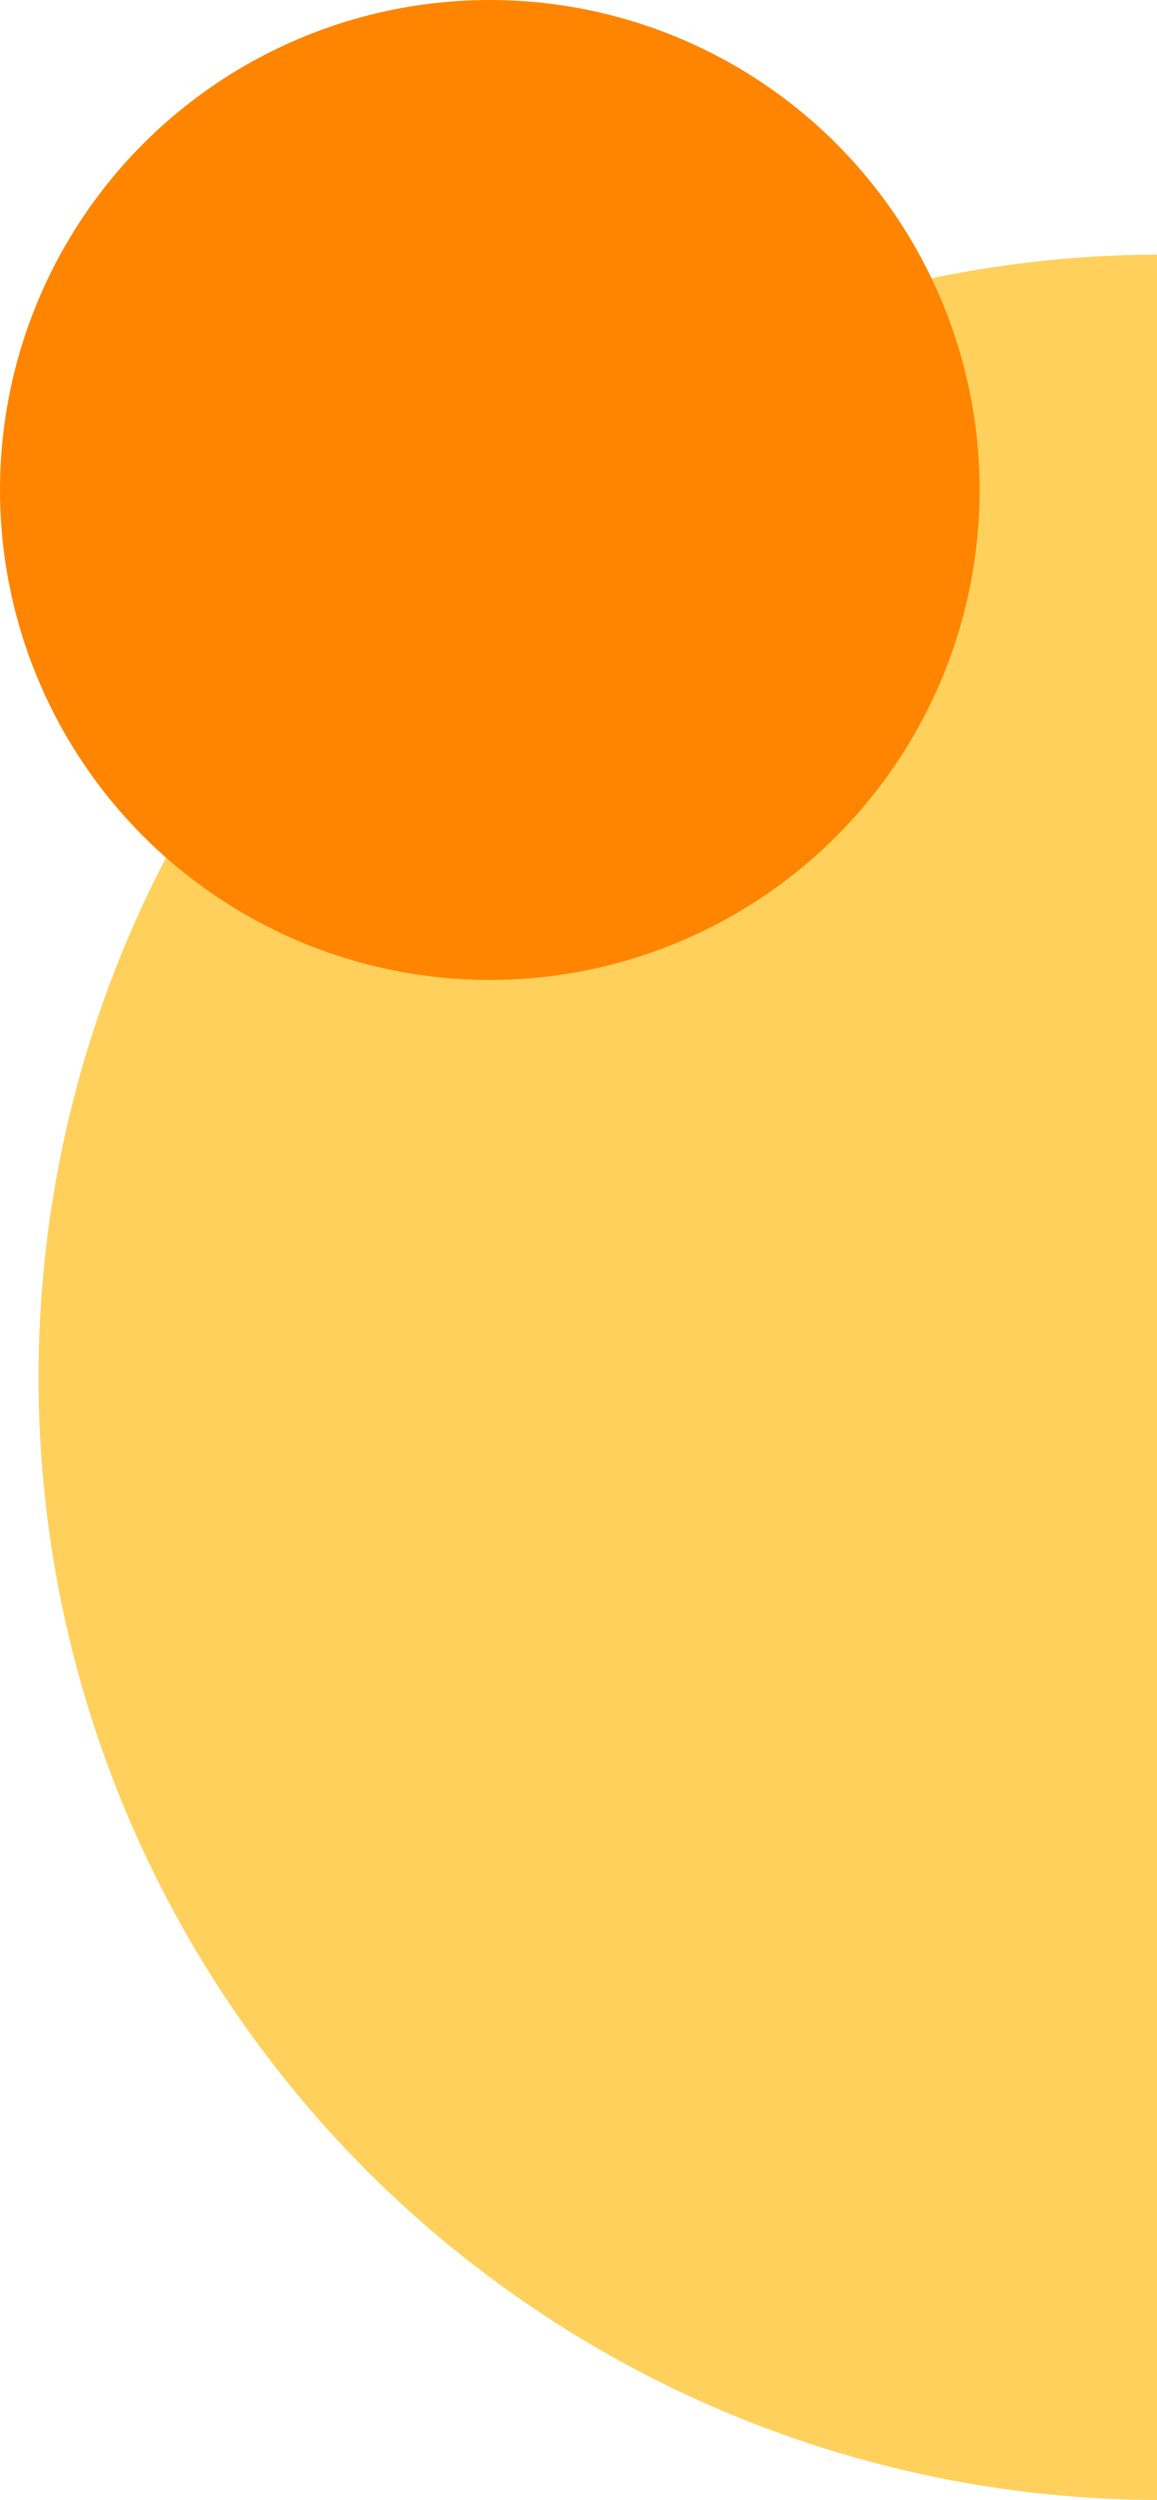
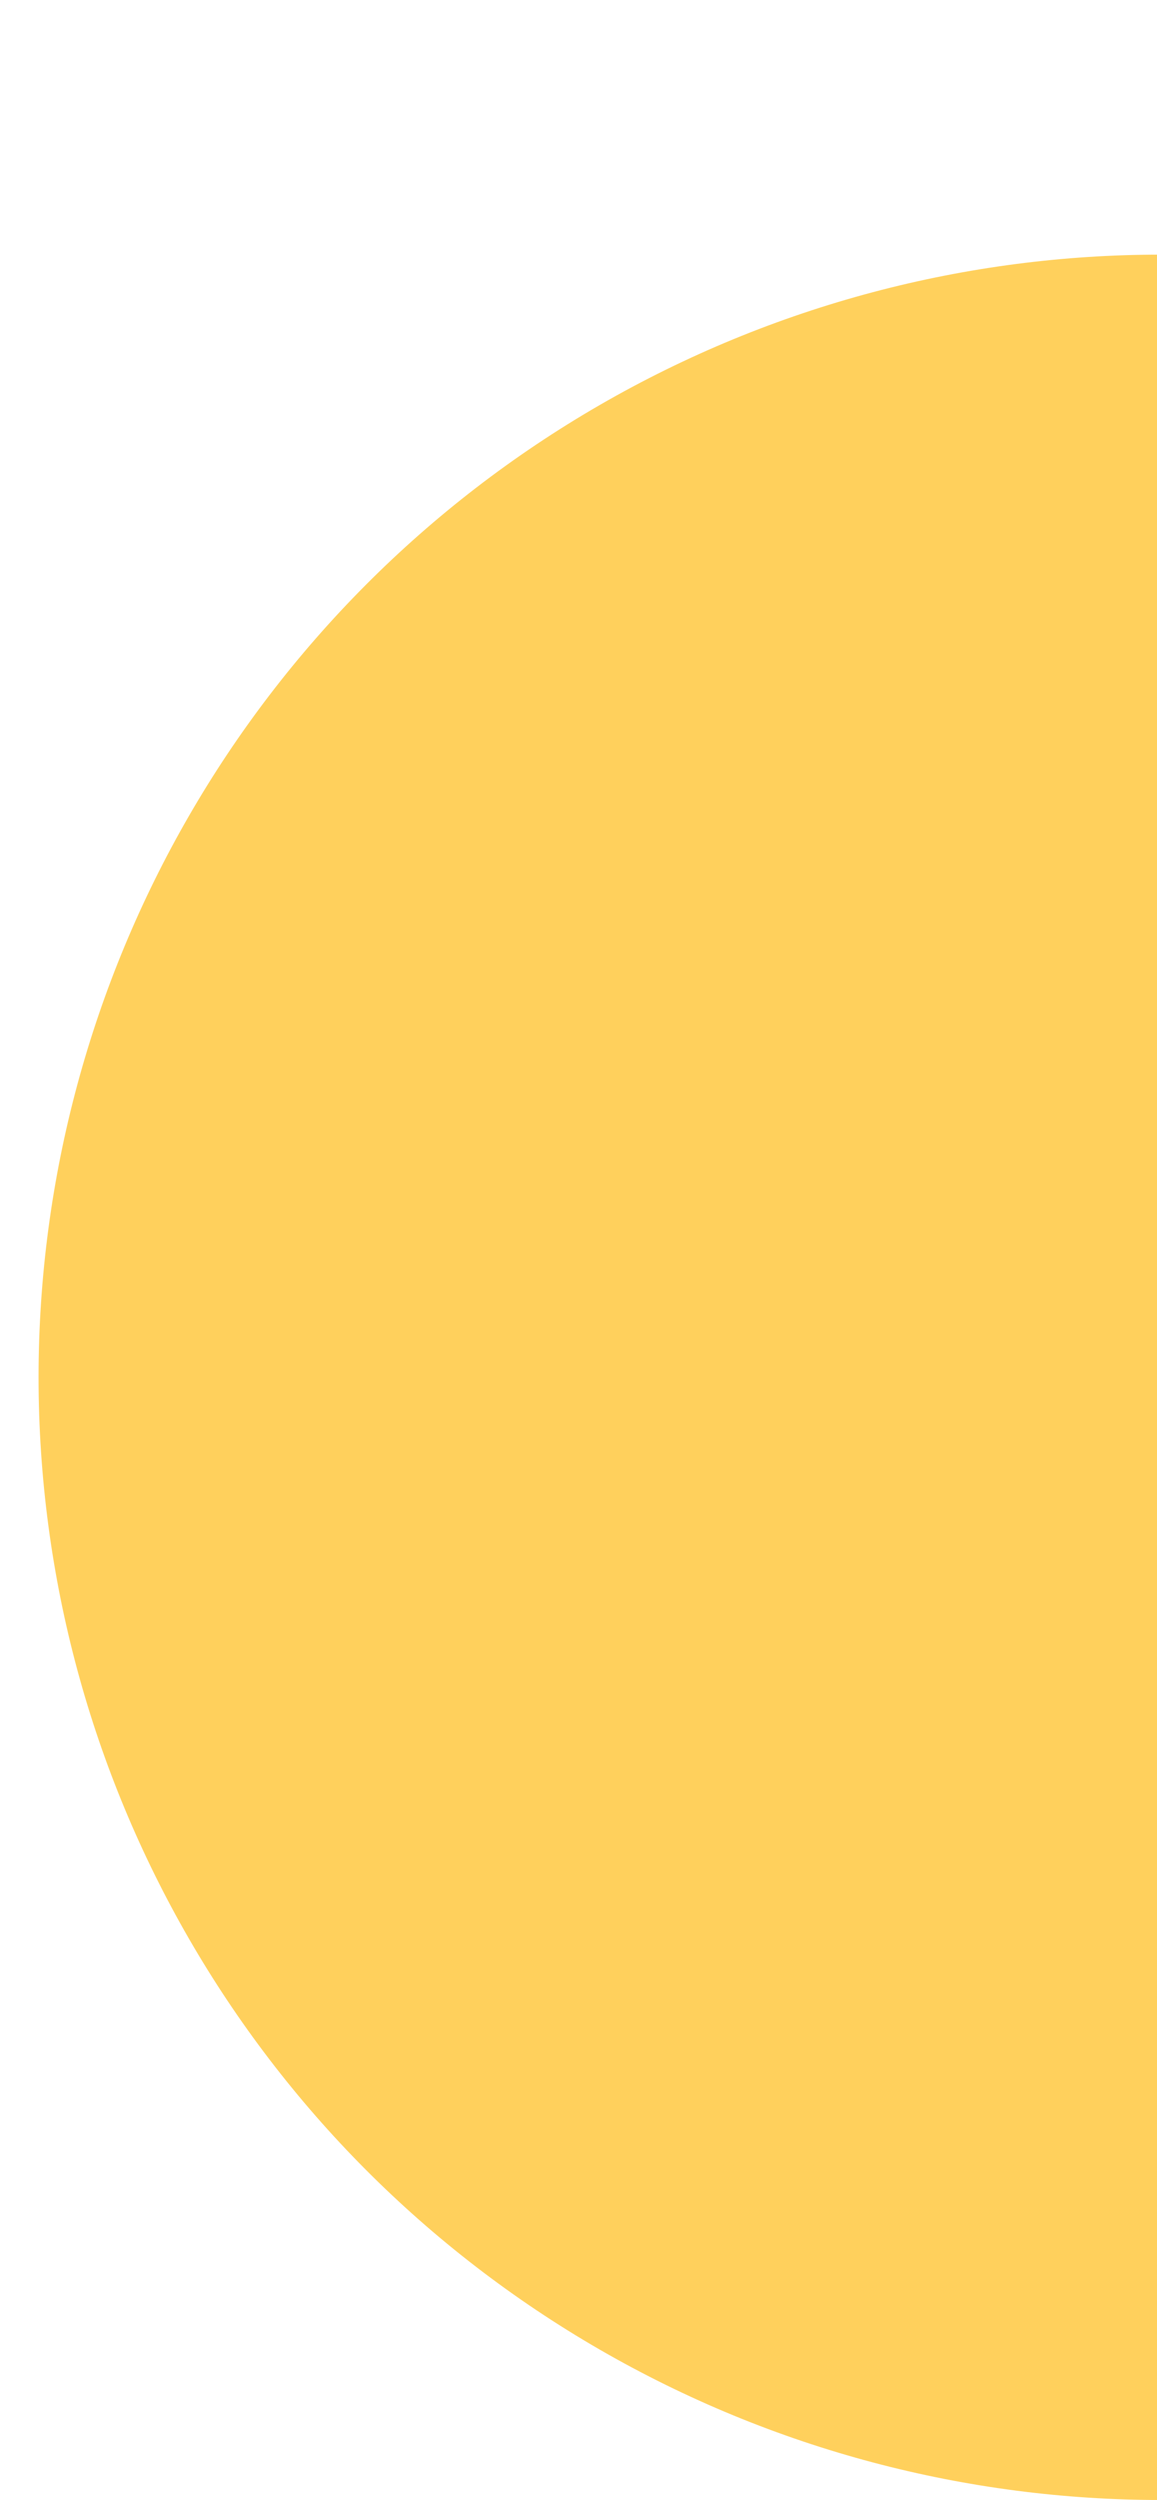
<svg xmlns="http://www.w3.org/2000/svg" width="150" height="324" viewBox="0 0 150 324" fill="none">
  <circle cx="150.5" cy="178.5" r="145.5" fill="#FFD05C" />
-   <circle cx="63.5" cy="63.5" r="63.5" fill="#FF8501" />
</svg>